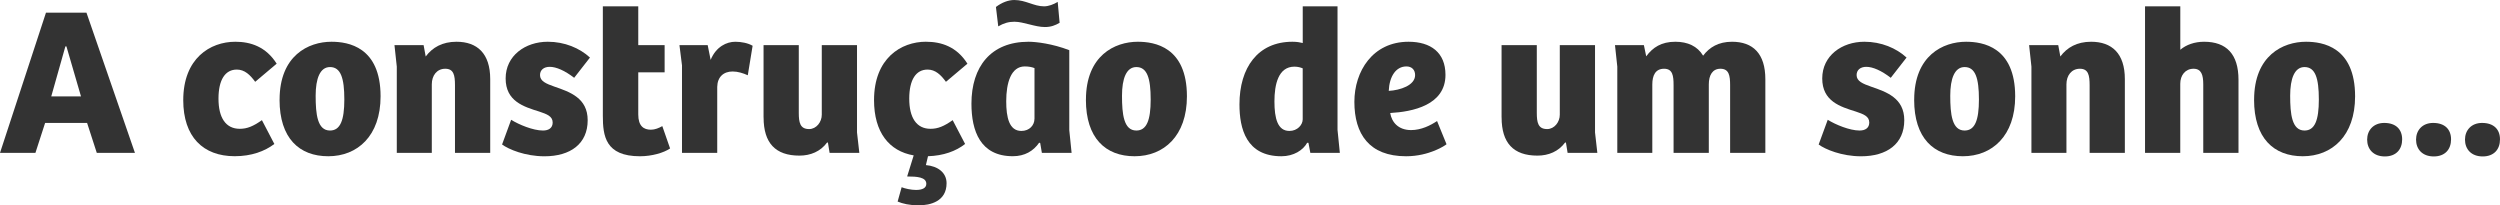
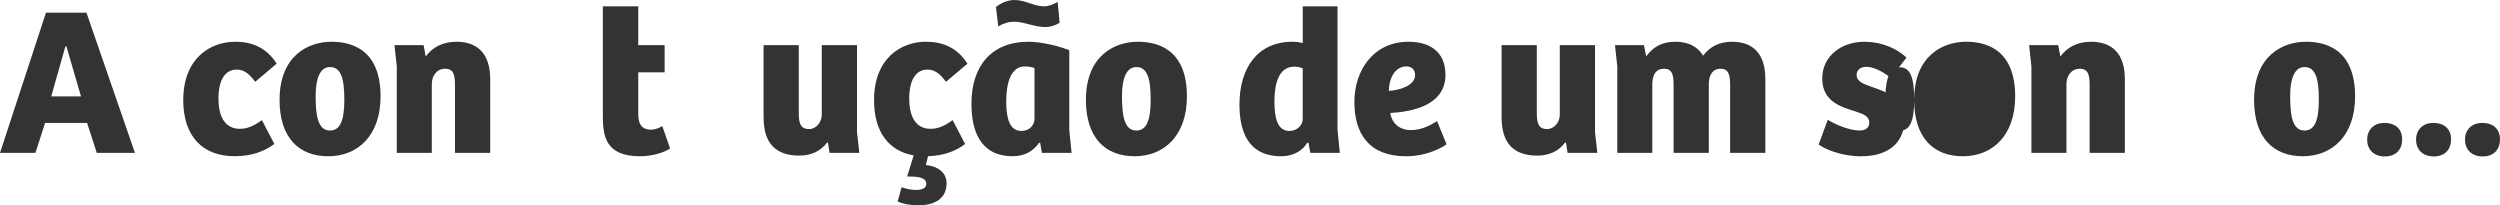
<svg xmlns="http://www.w3.org/2000/svg" id="Layer_2" viewBox="0 0 667.67 54.86">
  <defs>
    <style>.cls-1{fill:#333;}</style>
  </defs>
  <g id="Camada_1">
    <path class="cls-1" d="M23.09,3.38l12.95,37.45h-10.19l-2.59-8h-11.21l-2.59,8H0L12.28,3.38h10.81ZM17.74,12.39h-.28l-3.77,13.35h7.94l-3.89-13.35Z" />
    <path class="cls-1" d="M48.94,26.75c0-11.15,7.15-15.6,13.91-15.6,4.05,0,8.17,1.3,11.04,5.86l-5.74,4.84c-1.35-1.86-2.82-3.27-4.9-3.27-3.1,0-4.9,2.7-4.9,7.77s1.92,8.05,5.69,8.05c1.97,0,3.6-.68,5.91-2.31l3.32,6.36c-2.59,1.97-6.14,3.27-10.59,3.27-8.45,0-13.74-5.18-13.74-14.98Z" />
    <path class="cls-1" d="M74.67,26.64c0-11.83,7.72-15.49,13.85-15.49,4.45,0,13.12,1.35,13.12,14.59,0,10.59-6.2,15.99-13.97,15.99s-13.01-4.84-13.01-15.09ZM91.96,26.58c0-5.74-.96-8.67-3.83-8.67-2.65,0-3.83,3.04-3.83,7.66,0,4.9.45,9.29,3.83,9.29,2.76,0,3.83-2.76,3.83-8.28Z" />
    <path class="cls-1" d="M105.36,12.05h7.77l.56,3.04c1.8-2.42,4.45-3.94,8.22-3.94,5.52,0,9.01,3.1,9.01,9.97v19.71h-9.41v-18.08c0-2.65-.34-4.39-2.59-4.39s-3.6,1.8-3.6,4.17v18.3h-9.35v-23.04l-.62-5.74Z" />
-     <path class="cls-1" d="M134.09,38.58l2.42-6.59c2.08,1.3,5.86,2.87,8.5,2.87,1.52,0,2.59-.68,2.59-2.14,0-1.69-1.58-2.25-3.6-2.93-4.17-1.3-8.96-2.76-8.96-8.84s5.24-9.8,11.26-9.8c4.5,0,8.5,1.69,11.26,4.22l-4.22,5.41c-2.48-1.92-4.79-2.93-6.53-2.93-1.58,0-2.59.84-2.59,2.2,0,1.63,1.63,2.31,3.89,3.1,4.11,1.41,8.84,3.04,8.84,8.96,0,6.31-4.62,9.63-11.54,9.63-5.18,0-9.57-1.86-11.32-3.15Z" />
    <path class="cls-1" d="M161,30.98V1.69h9.46v10.36h7.04v7.27h-7.04v11.26c0,3.1,1.46,4.06,3.38,4.06,1.07,0,2.14-.45,3.04-.96l2.08,5.97c-1.75,1.18-4.9,2.08-8.05,2.08-9.24,0-9.91-5.46-9.91-10.76Z" />
-     <path class="cls-1" d="M181.45,12.05h7.55l.79,3.94c1.46-3.55,4.28-4.84,6.59-4.84,1.58,0,3.38.34,4.62,1.07l-1.29,7.88c-1.24-.56-2.65-1.01-4.05-1.01-2.42,0-4.06,1.46-4.11,4.11v17.63h-9.41v-23.37l-.68-5.41Z" />
    <path class="cls-1" d="M203.92,31.37V12.05h9.41v18.08c0,2.59.34,4.34,2.76,4.34,1.92,0,3.38-1.86,3.38-3.83V12.05h9.41v23.32l.62,5.46h-7.94l-.45-2.76h-.23c-1.75,2.37-4.39,3.49-7.38,3.49-6.42,0-9.57-3.38-9.57-10.19Z" />
    <path class="cls-1" d="M247.33,11.15c4.05,0,8.17,1.3,11.04,5.86l-5.74,4.84c-1.35-1.86-2.82-3.27-4.9-3.27-3.1,0-4.9,2.7-4.9,7.77s1.92,8.05,5.69,8.05c1.97,0,3.6-.68,5.91-2.31l3.32,6.36c-2.42,1.91-5.8,3.15-9.91,3.27l-.56,2.37c3.21.28,5.52,2.03,5.52,4.84,0,4.9-4.39,5.91-7.49,5.91-2.37,0-4.28-.45-5.58-1.01l1.07-3.83c.79.34,2.53.73,3.83.73,1.69,0,2.76-.51,2.76-1.63,0-1.8-2.48-1.97-5.12-1.97l1.75-5.63c-6.59-1.13-10.59-6.2-10.59-14.76,0-11.15,7.15-15.6,13.91-15.6Z" />
    <path class="cls-1" d="M259.44,27.71c0-9.91,5.18-16.56,15.26-16.56,1.97,0,6.36.51,10.87,2.25v21.35l.62,6.08h-7.94l-.45-2.65-.28-.06c-1.52,2.2-3.83,3.6-7.04,3.6-8.67,0-11.04-6.76-11.04-14.02ZM270.99,5.8c-1.63,0-2.93.39-4.39,1.24l-.62-5.18c1.63-1.24,3.38-1.86,4.9-1.86,3.04,0,5.24,1.69,7.94,1.69,1.24,0,2.53-.51,3.66-1.18l.51,5.58c-1.18.68-2.31,1.13-3.94,1.13-2.59,0-5.75-1.41-8.05-1.41ZM276.28,31.76v-13.57c-.68-.28-1.58-.45-2.59-.45-3.72,0-4.96,4.45-4.96,9.29,0,4.34.79,7.94,4.05,7.94,2.2,0,3.49-1.58,3.49-3.21Z" />
    <path class="cls-1" d="M290.02,26.64c0-11.83,7.72-15.49,13.85-15.49,4.45,0,13.12,1.35,13.12,14.59,0,10.59-6.2,15.99-13.97,15.99s-13.01-4.84-13.01-15.09ZM307.31,26.58c0-5.74-.96-8.67-3.83-8.67-2.65,0-3.83,3.04-3.83,7.66,0,4.9.45,9.29,3.83,9.29,2.76,0,3.83-2.76,3.83-8.28Z" />
    <path class="cls-1" d="M331.02,27.88c0-9.8,4.9-16.73,14.14-16.73,1.24,0,2.08.17,2.76.34V1.69h9.29v33l.62,6.14h-7.88l-.51-2.7h-.34c-1.07,1.97-3.6,3.6-6.87,3.6-9.41,0-11.21-7.38-11.21-13.85ZM347.91,31.88v-13.63c-.56-.23-1.29-.45-2.2-.45-4.34,0-5.35,4.79-5.35,9.29s.84,7.88,4,7.88c2.14,0,3.55-1.63,3.55-3.1Z" />
    <path class="cls-1" d="M361.71,27.2c0-8.17,4.9-16.05,14.47-16.05,5.91,0,9.86,2.87,9.86,8.84,0,8.11-8.79,9.86-14.76,10.19.39,2.42,2.14,4.56,5.58,4.56,2.7,0,5.18-1.24,6.93-2.42l2.53,6.2c-.28.28-4.56,3.21-10.81,3.21-9.86,0-13.8-5.97-13.8-14.53ZM377.93,20.05c0-1.41-.9-2.31-2.31-2.31-2.82,0-4.56,2.65-4.73,6.53,3.04-.17,7.04-1.46,7.04-4.22Z" />
    <path class="cls-1" d="M401.02,31.37V12.05h9.41v18.08c0,2.59.34,4.34,2.76,4.34,1.92,0,3.38-1.86,3.38-3.83V12.05h9.41v23.32l.62,5.46h-7.94l-.45-2.76h-.23c-1.75,2.37-4.39,3.49-7.38,3.49-6.42,0-9.57-3.38-9.57-10.19Z" />
    <path class="cls-1" d="M431.31,12.05h7.72l.62,2.99c1.75-2.37,4.05-3.89,7.77-3.89,3.32,0,5.91,1.18,7.43,3.72,1.69-2.25,4.11-3.72,7.72-3.72,5.58,0,8.9,3.15,8.9,10.02v19.66h-9.41v-18.08c0-2.53-.28-4.39-2.59-4.39-2.14,0-3.1,1.75-3.1,4.17v18.3h-9.41v-18.08c0-2.48-.23-4.39-2.53-4.39s-3.15,1.75-3.15,4.22v18.25h-9.35v-23.04l-.62-5.74Z" />
    <path class="cls-1" d="M485.71,38.58l2.42-6.59c2.08,1.3,5.86,2.87,8.5,2.87,1.52,0,2.59-.68,2.59-2.14,0-1.69-1.58-2.25-3.6-2.93-4.17-1.3-8.96-2.76-8.96-8.84s5.24-9.8,11.26-9.8c4.5,0,8.5,1.69,11.26,4.22l-4.22,5.41c-2.48-1.92-4.79-2.93-6.53-2.93-1.58,0-2.59.84-2.59,2.2,0,1.63,1.63,2.31,3.89,3.1,4.11,1.41,8.84,3.04,8.84,8.96,0,6.31-4.62,9.63-11.55,9.63-5.18,0-9.57-1.86-11.32-3.15Z" />
-     <path class="cls-1" d="M511.22,26.64c0-11.83,7.72-15.49,13.85-15.49,4.45,0,13.12,1.35,13.12,14.59,0,10.59-6.2,15.99-13.97,15.99s-13.01-4.84-13.01-15.09ZM528.51,26.58c0-5.74-.96-8.67-3.83-8.67-2.65,0-3.83,3.04-3.83,7.66,0,4.9.45,9.29,3.83,9.29,2.76,0,3.83-2.76,3.83-8.28Z" />
+     <path class="cls-1" d="M511.22,26.64c0-11.83,7.72-15.49,13.85-15.49,4.45,0,13.12,1.35,13.12,14.59,0,10.59-6.2,15.99-13.97,15.99s-13.01-4.84-13.01-15.09Zc0-5.74-.96-8.67-3.83-8.67-2.65,0-3.83,3.04-3.83,7.66,0,4.9.45,9.29,3.83,9.29,2.76,0,3.83-2.76,3.83-8.28Z" />
    <path class="cls-1" d="M541.92,12.05h7.77l.56,3.04c1.8-2.42,4.45-3.94,8.22-3.94,5.52,0,9.01,3.1,9.01,9.97v19.71h-9.41v-18.08c0-2.65-.34-4.39-2.59-4.39s-3.6,1.8-3.6,4.17v18.3h-9.35v-23.04l-.62-5.74Z" />
-     <path class="cls-1" d="M582.29,1.69v11.6c1.58-1.35,3.83-2.14,6.36-2.14,5.97,0,9.18,3.32,9.18,10.14v19.54h-9.41v-18.3c0-2.53-.51-4.17-2.59-4.17-2.2,0-3.55,1.75-3.55,4v18.47h-9.41V1.69h9.41Z" />
    <path class="cls-1" d="M602,26.64c0-11.83,7.72-15.49,13.85-15.49,4.45,0,13.12,1.35,13.12,14.59,0,10.59-6.2,15.99-13.97,15.99s-13.01-4.84-13.01-15.09ZM619.29,26.58c0-5.74-.96-8.67-3.83-8.67-2.65,0-3.83,3.04-3.83,7.66,0,4.9.45,9.29,3.83,9.29,2.76,0,3.83-2.76,3.83-8.28Z" />
    <path class="cls-1" d="M632.19,37.28c0-2.48,1.69-4.45,4.56-4.45,3.15,0,4.79,1.75,4.79,4.39s-1.58,4.56-4.62,4.56-4.73-1.92-4.73-4.51Z" />
    <path class="cls-1" d="M645.25,37.28c0-2.48,1.69-4.45,4.56-4.45,3.15,0,4.79,1.75,4.79,4.39s-1.58,4.56-4.62,4.56-4.73-1.92-4.73-4.51Z" />
    <path class="cls-1" d="M658.32,37.28c0-2.48,1.69-4.45,4.56-4.45,3.15,0,4.79,1.75,4.79,4.39s-1.58,4.56-4.62,4.56-4.73-1.92-4.73-4.51Z" />
  </g>
</svg>